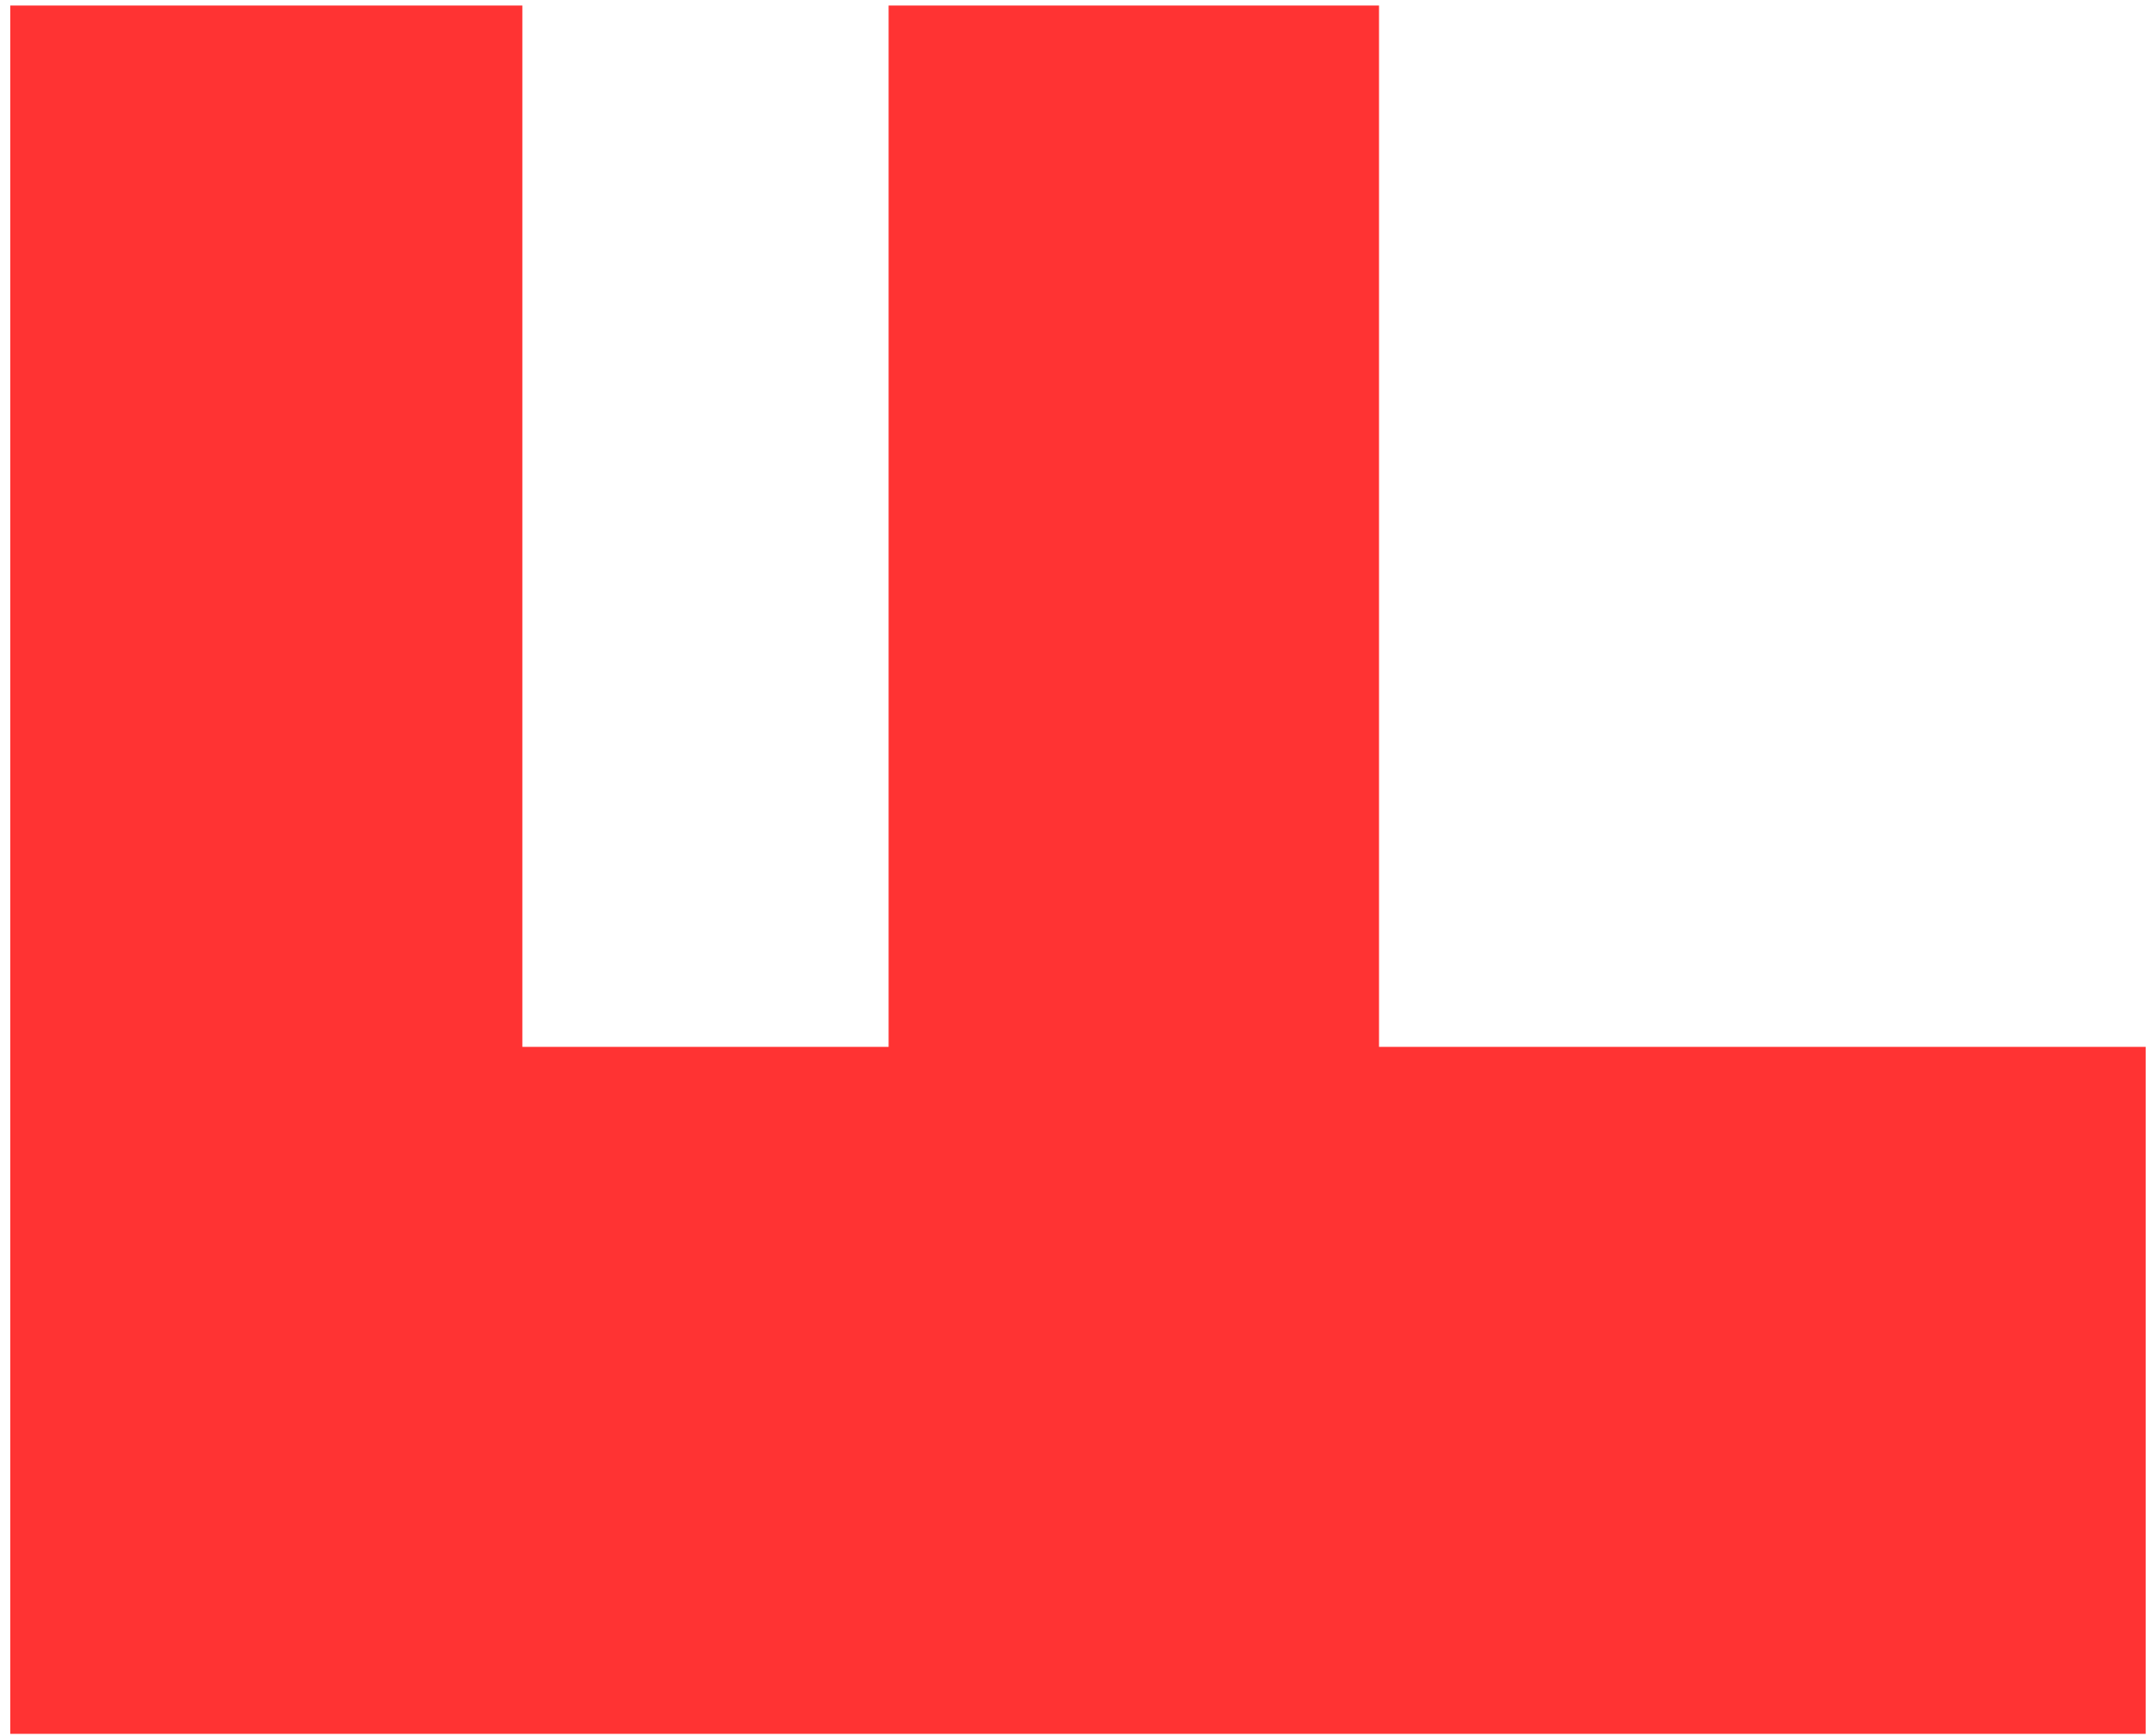
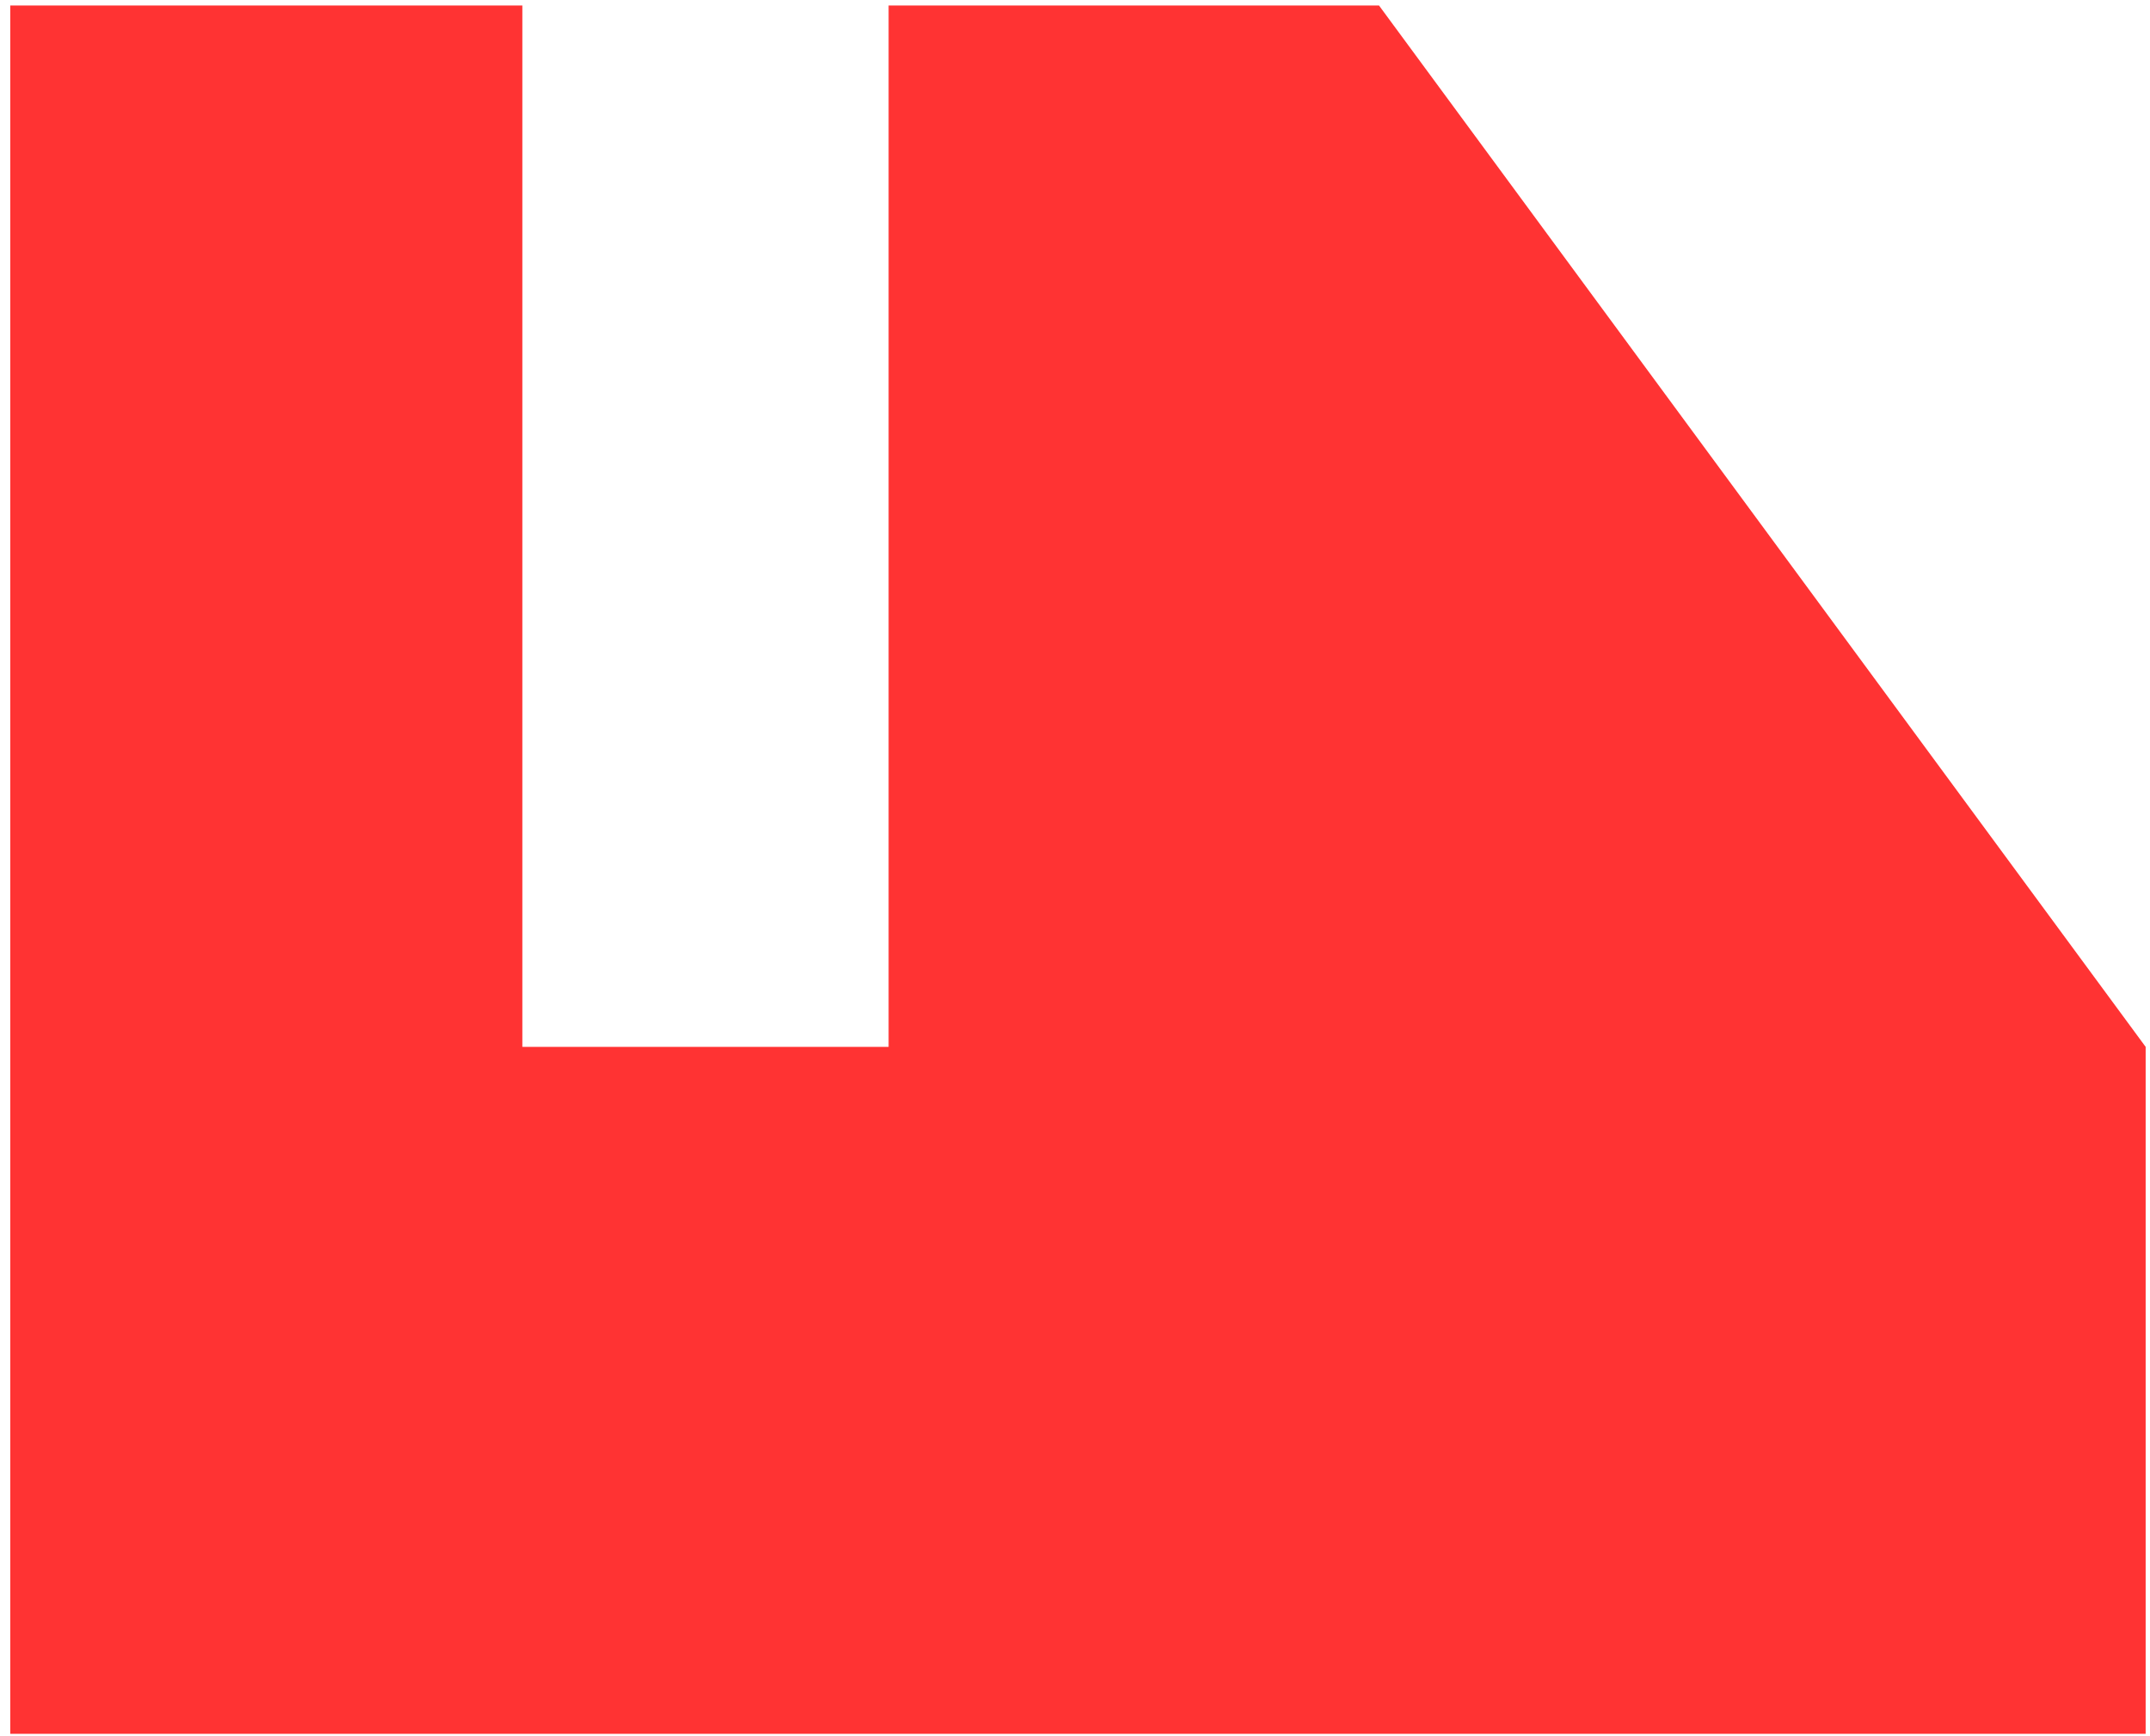
<svg xmlns="http://www.w3.org/2000/svg" width="187" height="151" viewBox="0 0 187 151" fill="none">
-   <path d="M0.891 150.834L0.891 0.48H45.434V91.071H77.289L77.289 0.48H119.943L119.943 91.071L186.622 91.071V150.834H0.891Z" fill="#FF3333" />
+   <path d="M0.891 150.834L0.891 0.48H45.434V91.071H77.289L77.289 0.48H119.943L186.622 91.071V150.834H0.891Z" fill="#FF3333" />
</svg>